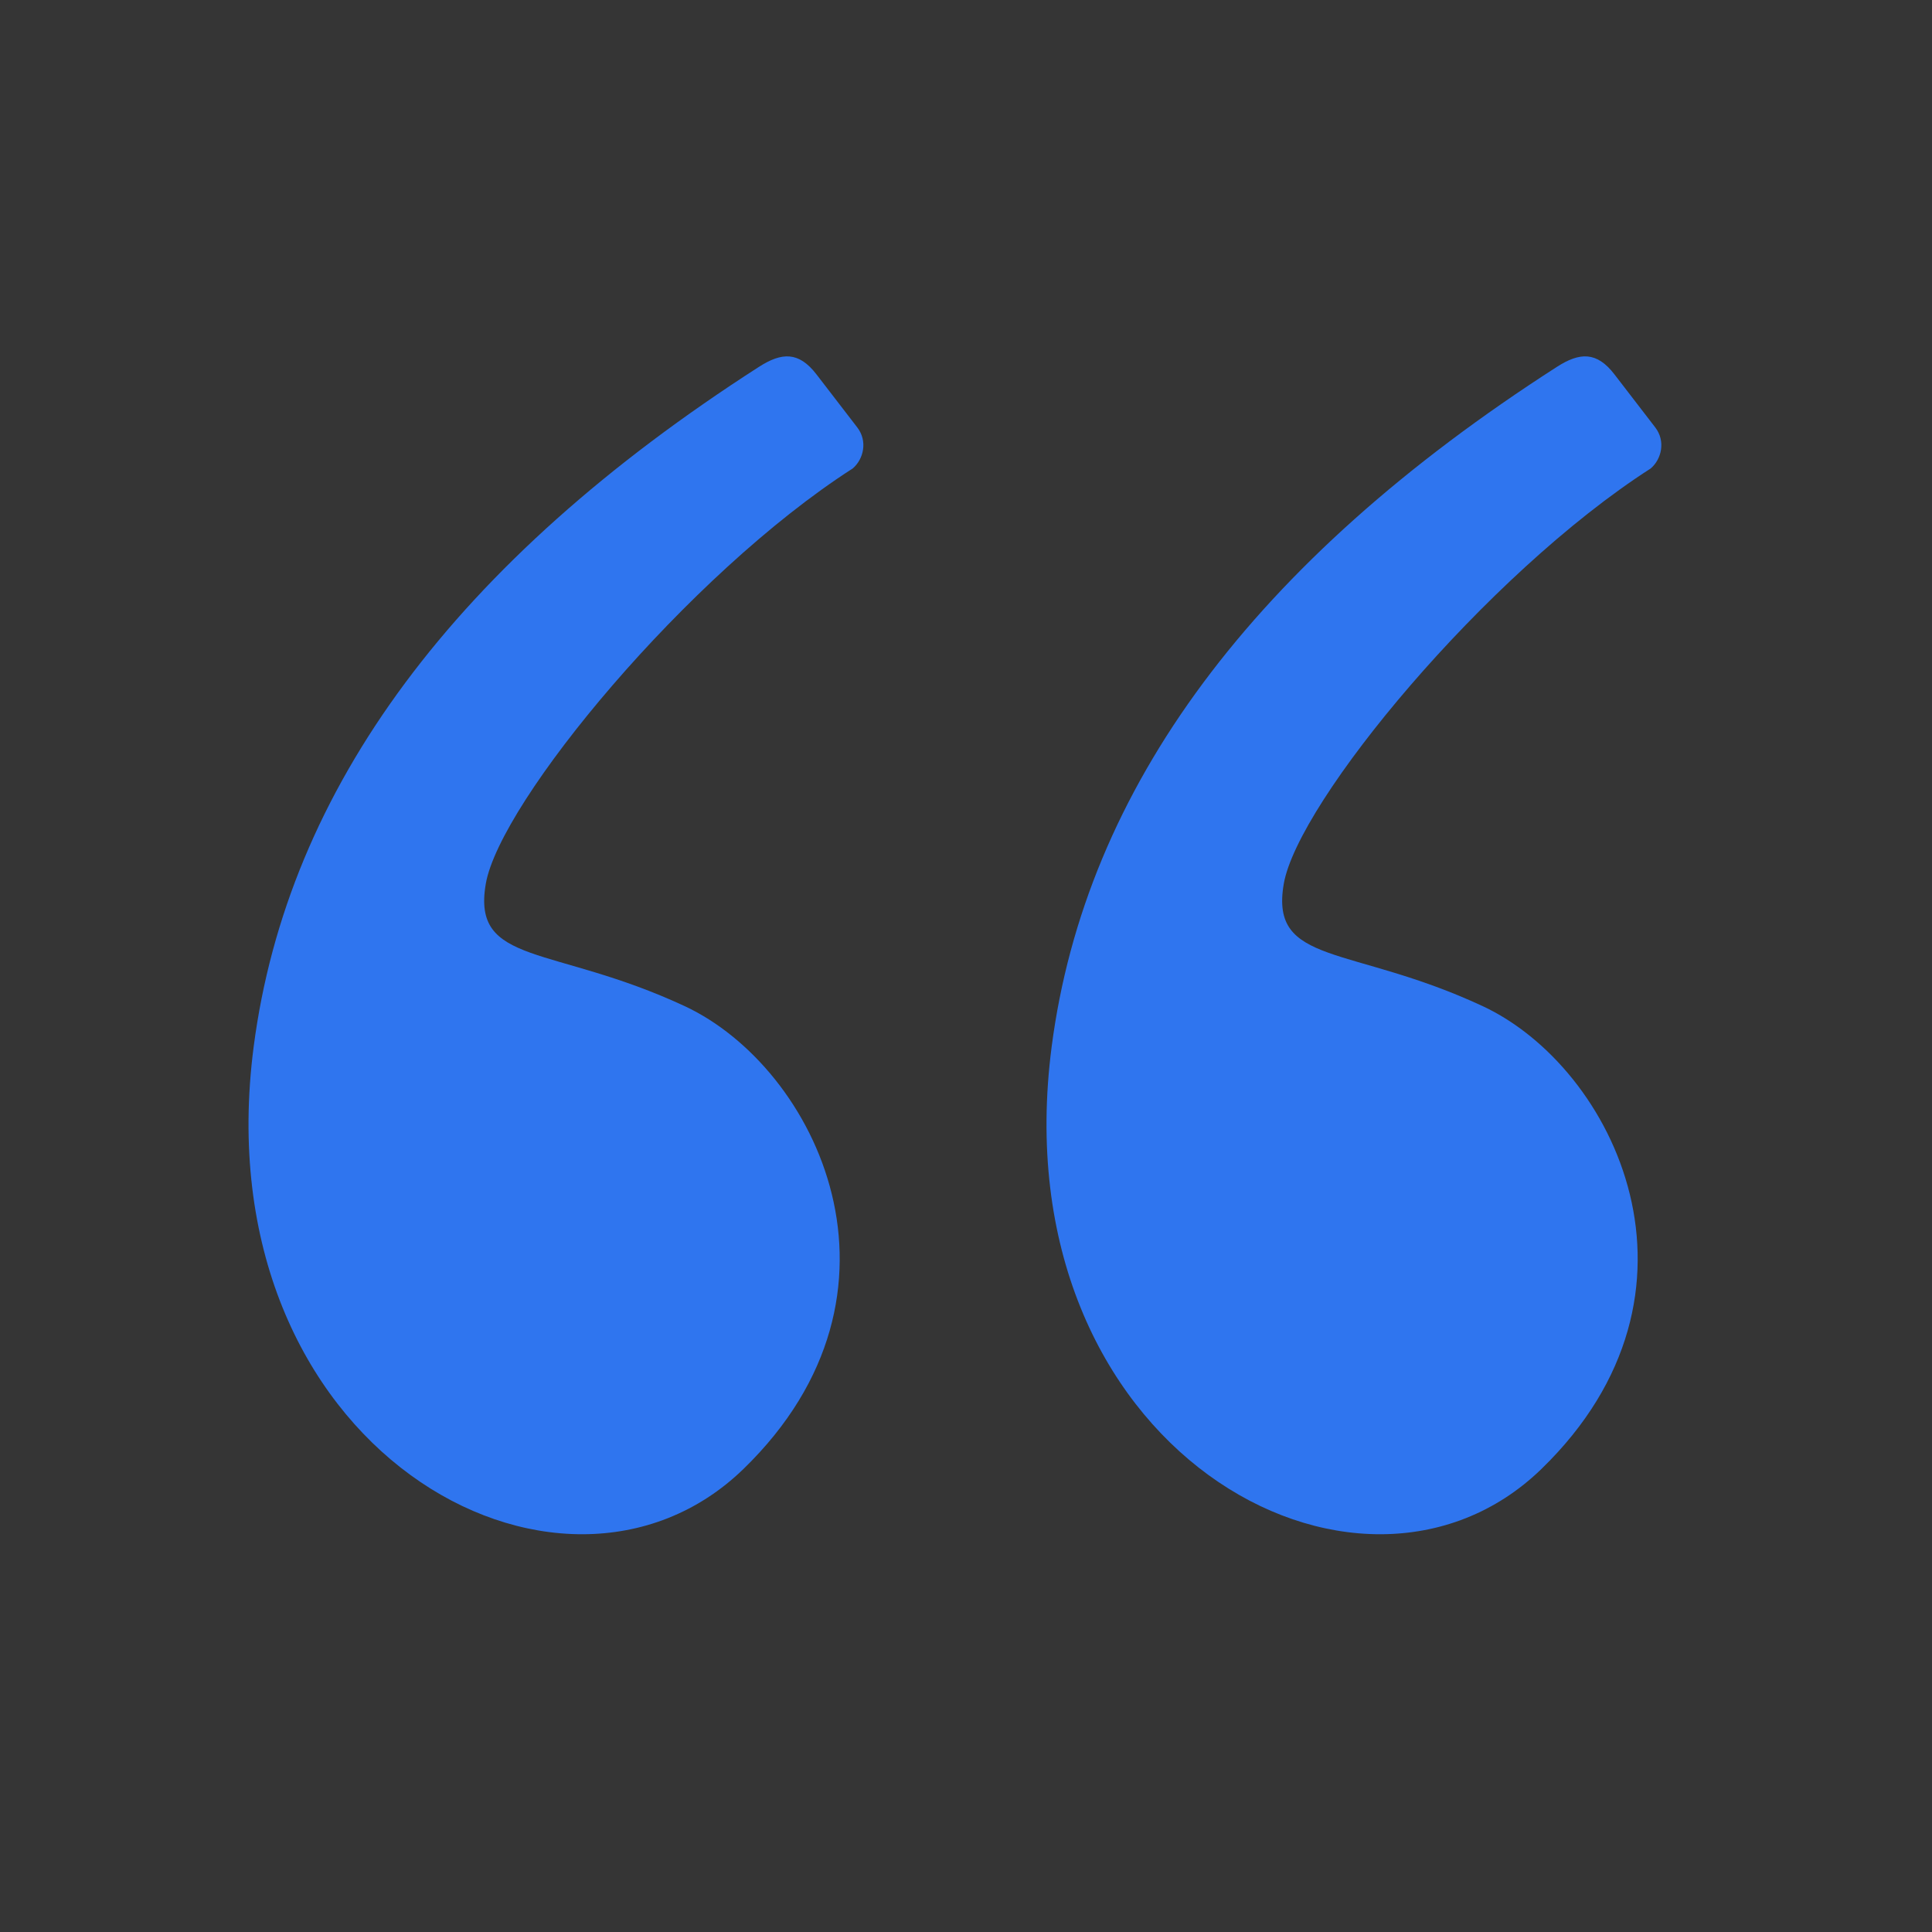
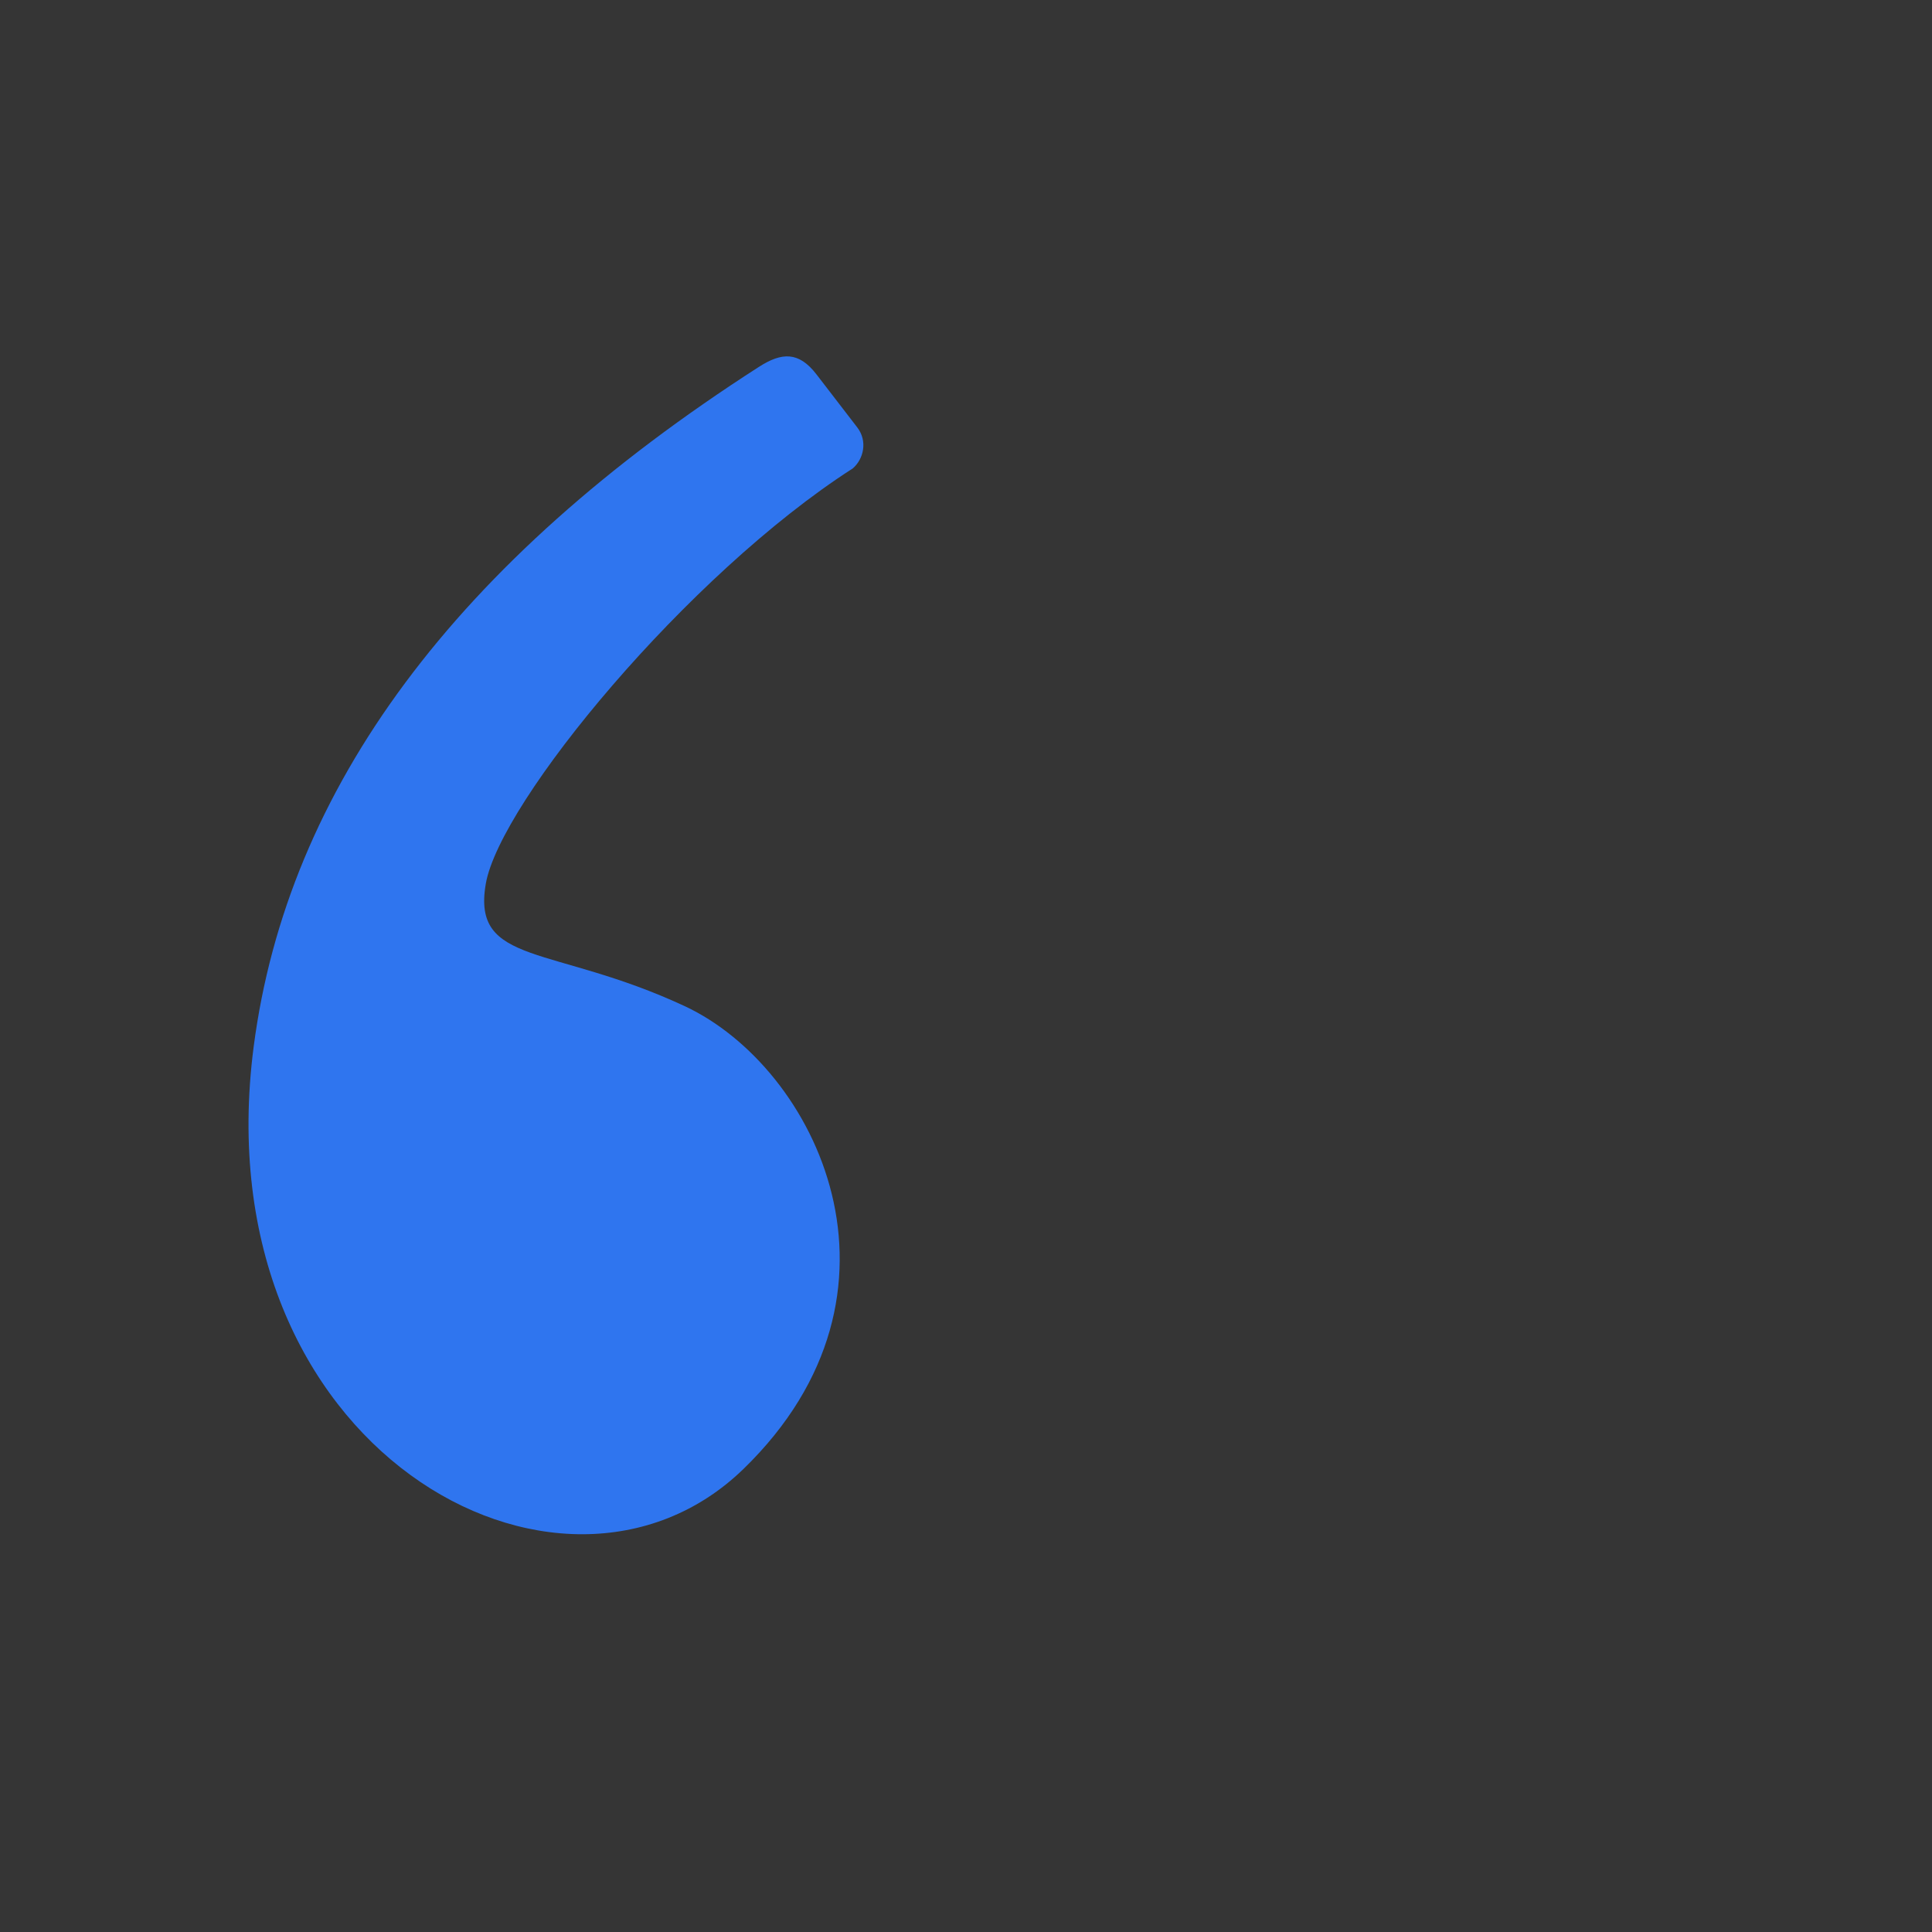
<svg xmlns="http://www.w3.org/2000/svg" viewBox="0 0 200.00 200.00" data-guides="{&quot;vertical&quot;:[],&quot;horizontal&quot;:[]}">
  <rect x="0" y="0" width="200.00" height="200.00" fill="#333333" stroke="none" />
  <defs />
  <path fill-opacity="0.01" fill="white" width="48" height="48" id="tSvg31deb8ba27" title="Rectangle 1" stroke="none" stroke-opacity="1" d="M0 0H200V200H0Z" style="transform-origin: 100px 100px;" />
  <path fill="#2f75ef" stroke="none" fill-opacity="1" stroke-width="1" stroke-opacity="1" clip-rule="evenodd" fill-rule="evenodd" id="tSvg4a2880e2ac" title="Path 1" d="M78.555 37.983C47.178 58.135 29.746 81.588 26.261 108.345C20.834 150 58.085 170.389 76.96 152.07C95.834 133.751 84.52 110.498 70.853 104.142C57.186 97.786 48.828 100 50.286 91.507C51.744 83.013 71.188 59.464 88.27 48.497C89.404 47.533 89.835 45.663 88.744 44.245C88.026 43.311 86.618 41.481 84.52 38.755C82.685 36.37 80.928 36.459 78.555 37.983Z" />
-   <path fill="#2f75ef" stroke="none" fill-opacity="1" stroke-width="1" stroke-opacity="1" clip-rule="evenodd" fill-rule="evenodd" id="tSvge0710678c" title="Path 2" d="M161.162 37.983C129.785 58.135 112.353 81.588 108.868 108.345C103.441 150 140.692 170.389 159.567 152.07C178.441 133.751 167.127 110.498 153.46 104.142C139.793 97.786 131.435 100 132.893 91.507C134.351 83.013 153.795 59.464 170.877 48.497C172.011 47.533 172.442 45.663 171.35 44.245C170.633 43.311 169.225 41.481 167.127 38.755C165.292 36.37 163.535 36.459 161.162 37.983Z" />
</svg>